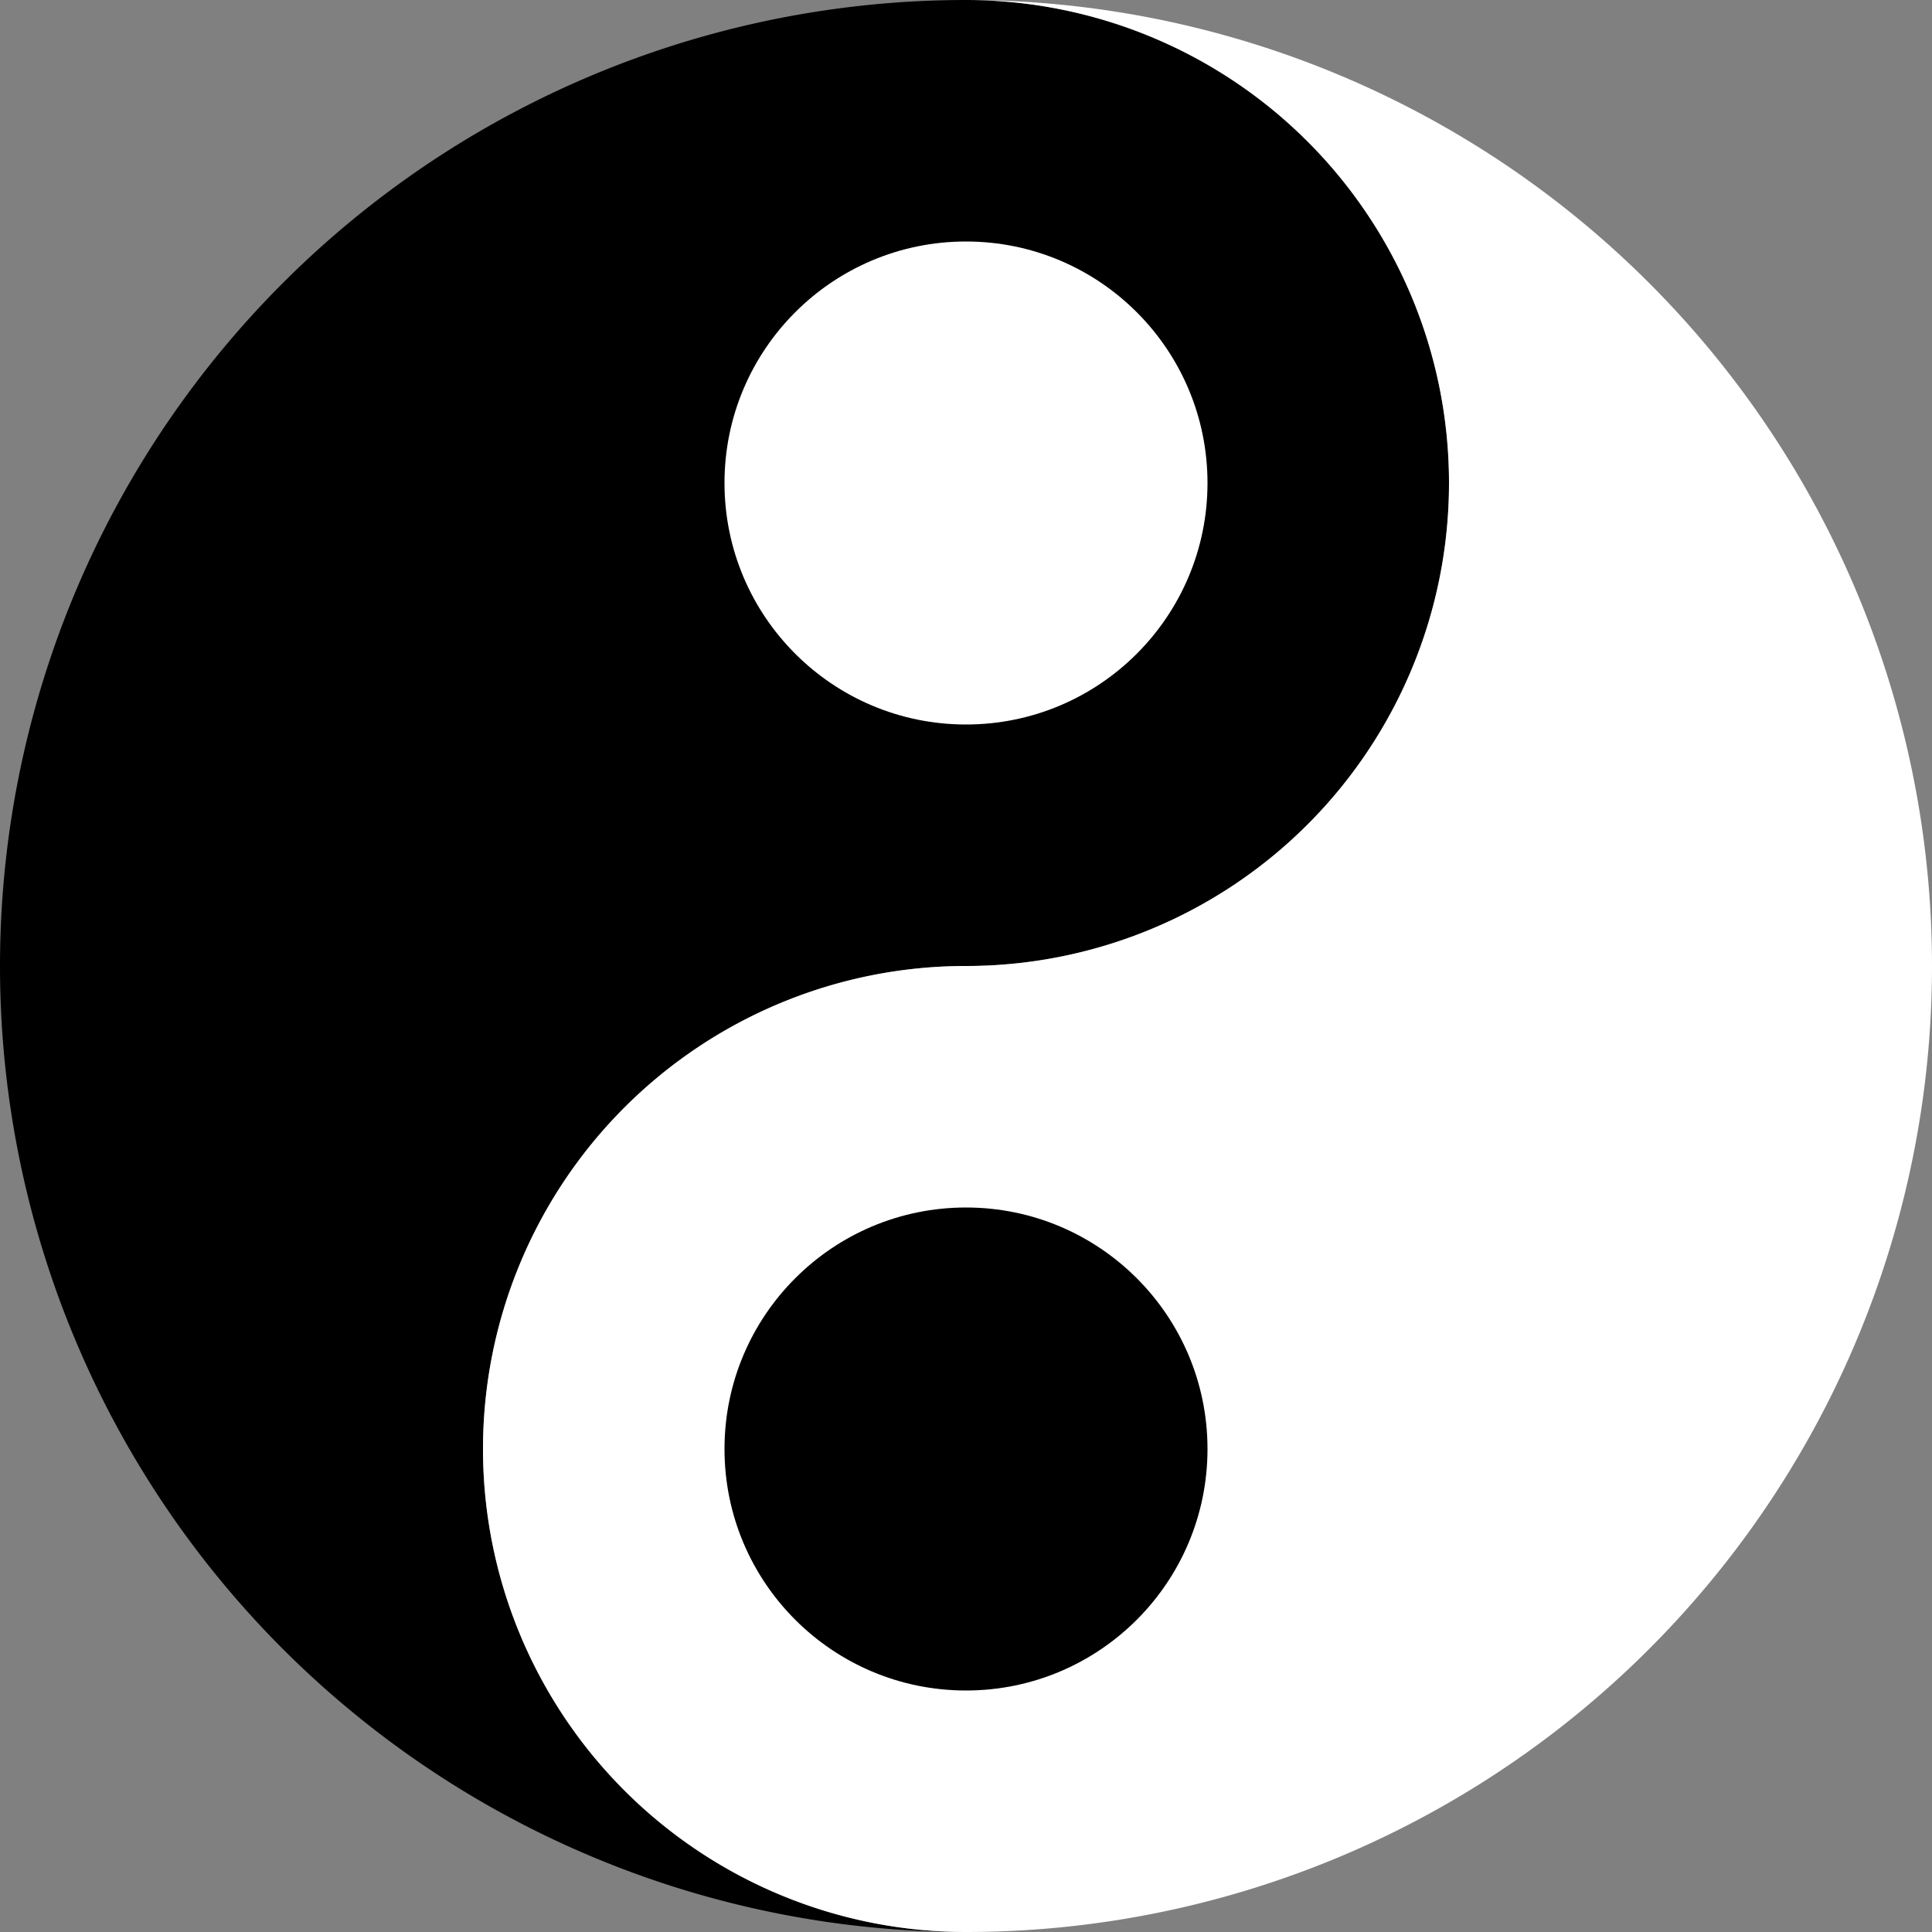
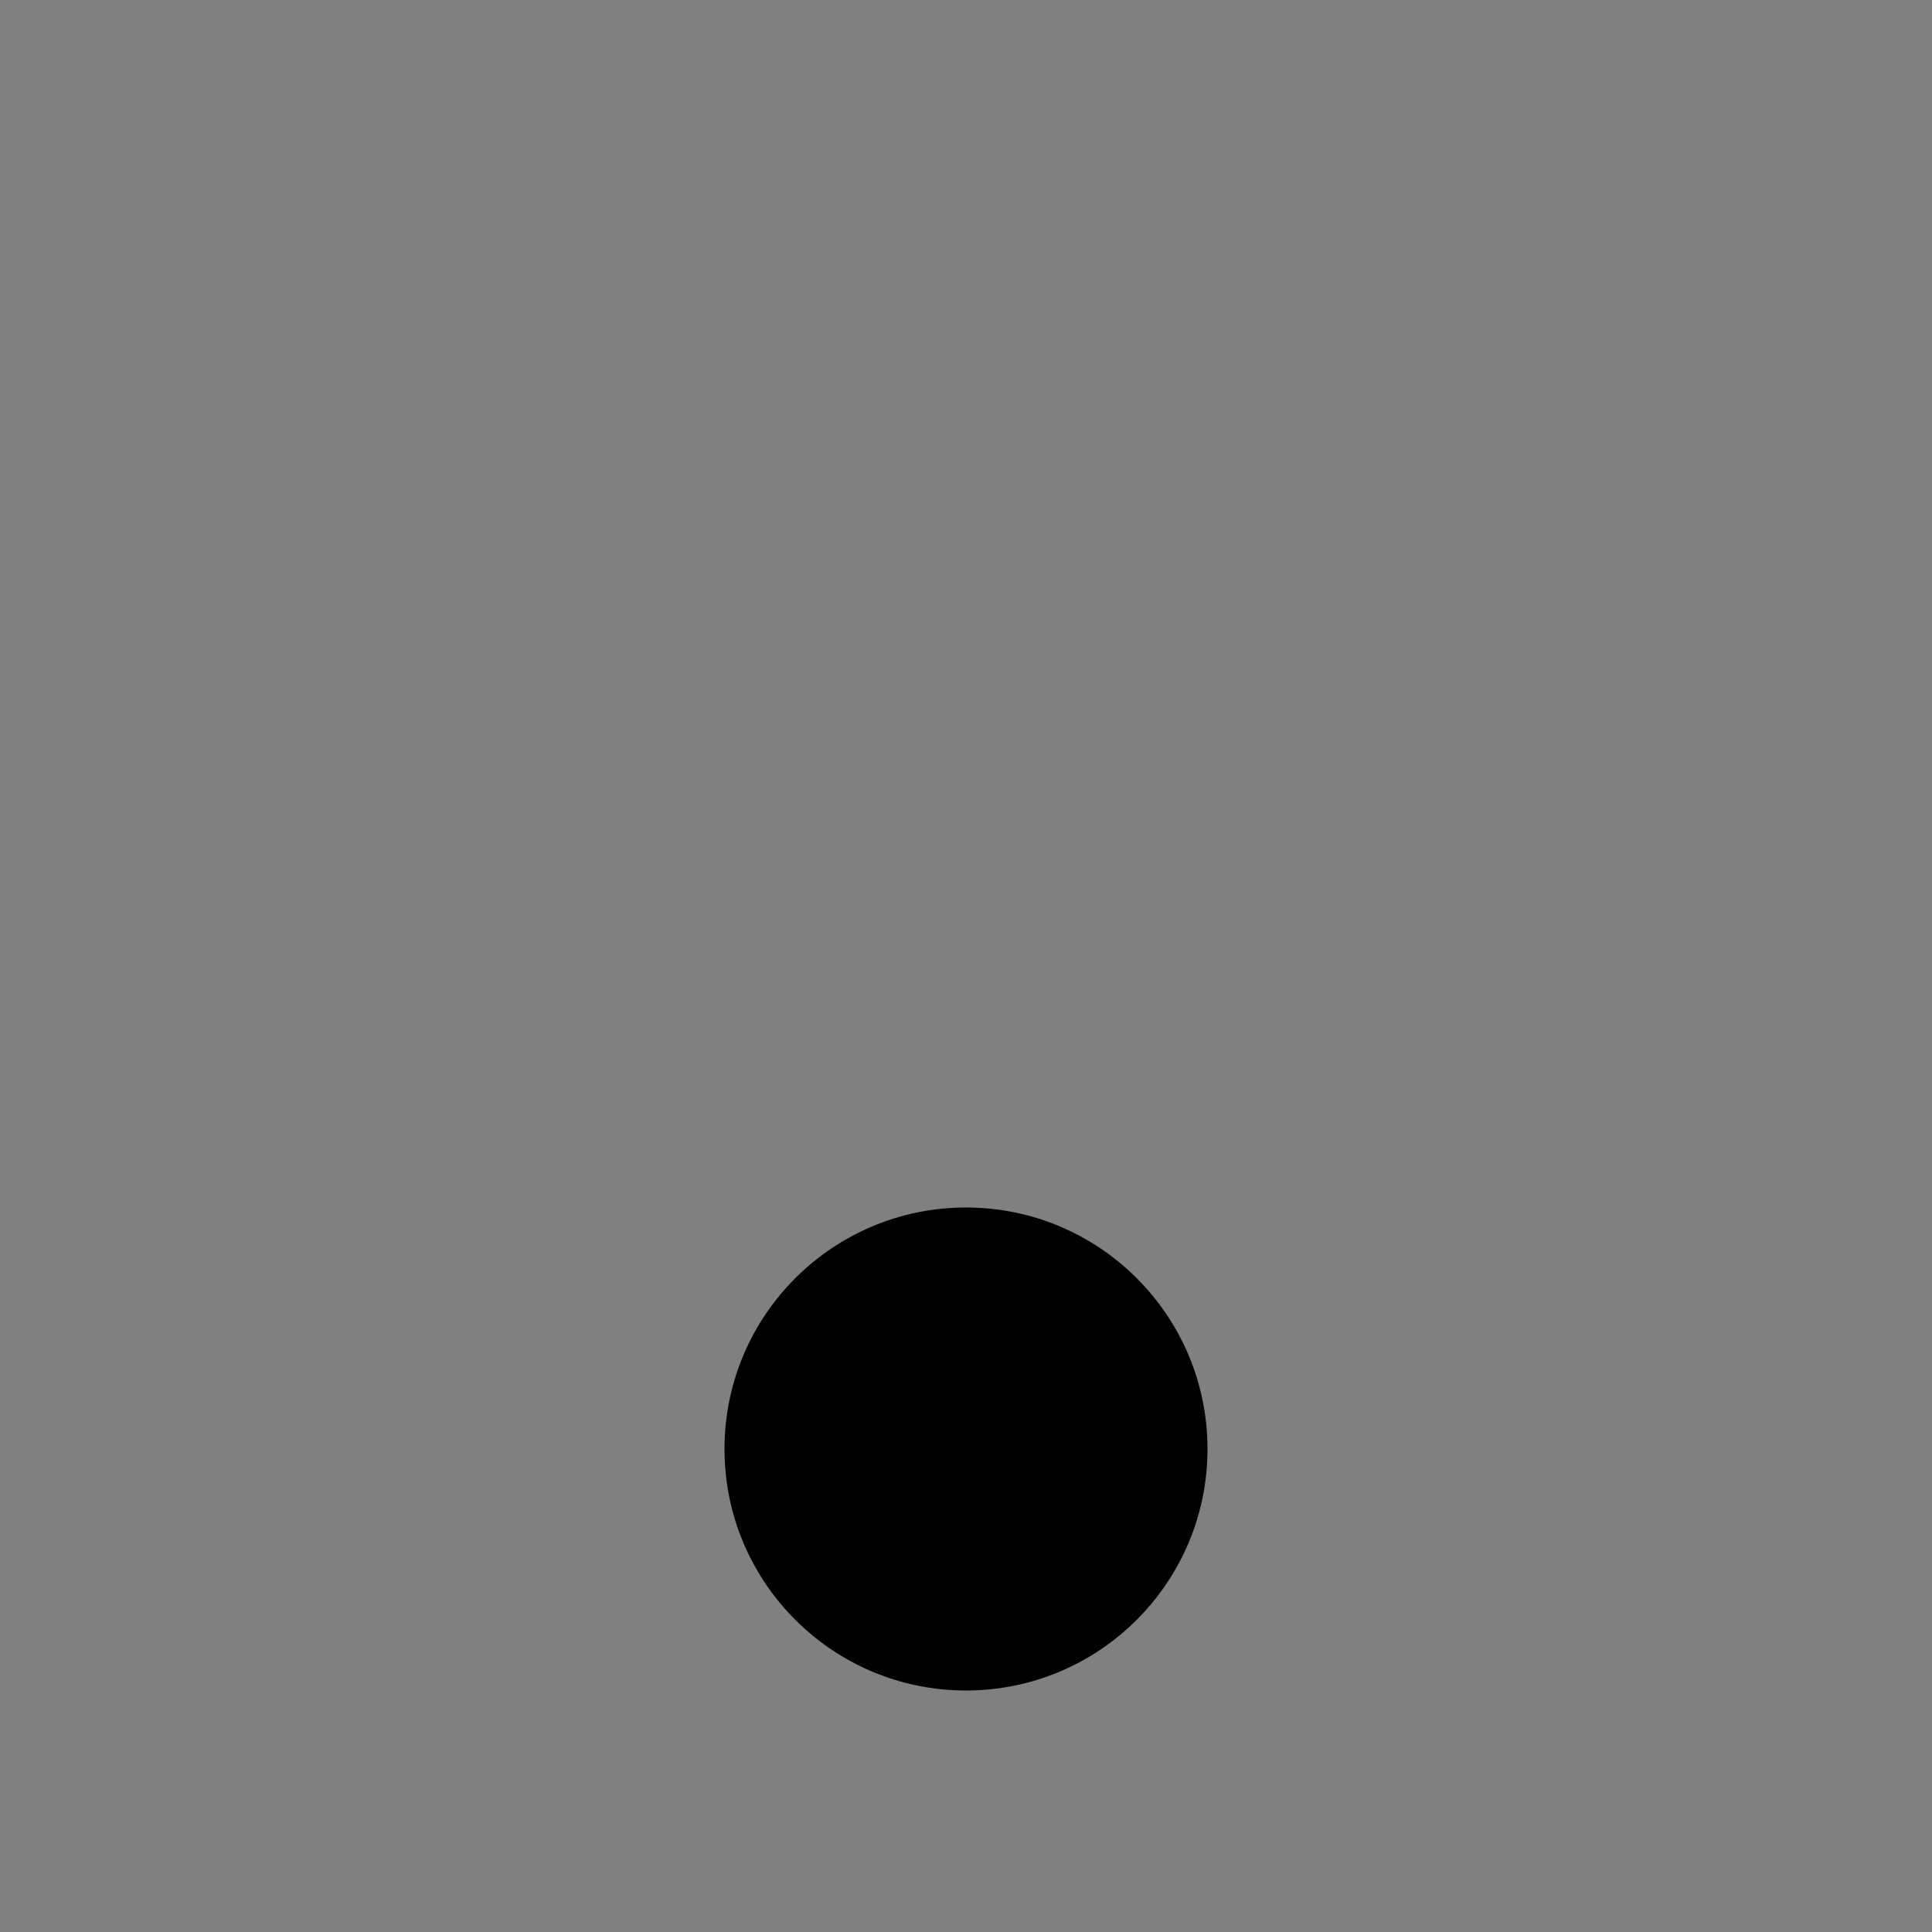
<svg xmlns="http://www.w3.org/2000/svg" xmlns:xlink="http://www.w3.org/1999/xlink" width="256" height="256">
  <rect width="100%" height="100%" fill="#333333" stroke="none" />
  <defs>
-     <path id="sc" d="             M 0.5 0.5             a 0.25 0.25 0 1 0 0 -0.5             a 0.50 0.50 0 1 0 0 1.0             a 0.25 0.25 0 1 1 0 -0.5             z             " />
    <g id="yingyang">
      <use xlink:href="#sc" fill="black" />
      <use xlink:href="#sc" fill="white" transform="rotate(180 0.5 0.5)" />
      <ellipse cx="0.50" cy="0.75" rx="0.125" ry="0.125" fill="black" />
-       <ellipse cx="0.50" cy="0.25" rx="0.125" ry="0.125" fill="white" />
    </g>
  </defs>
  <g transform="scale(256)">
    <rect x="0" y="0" width="1" height="1" fill="#808080" />
    <use xlink:href="#yingyang" />
  </g>
</svg>